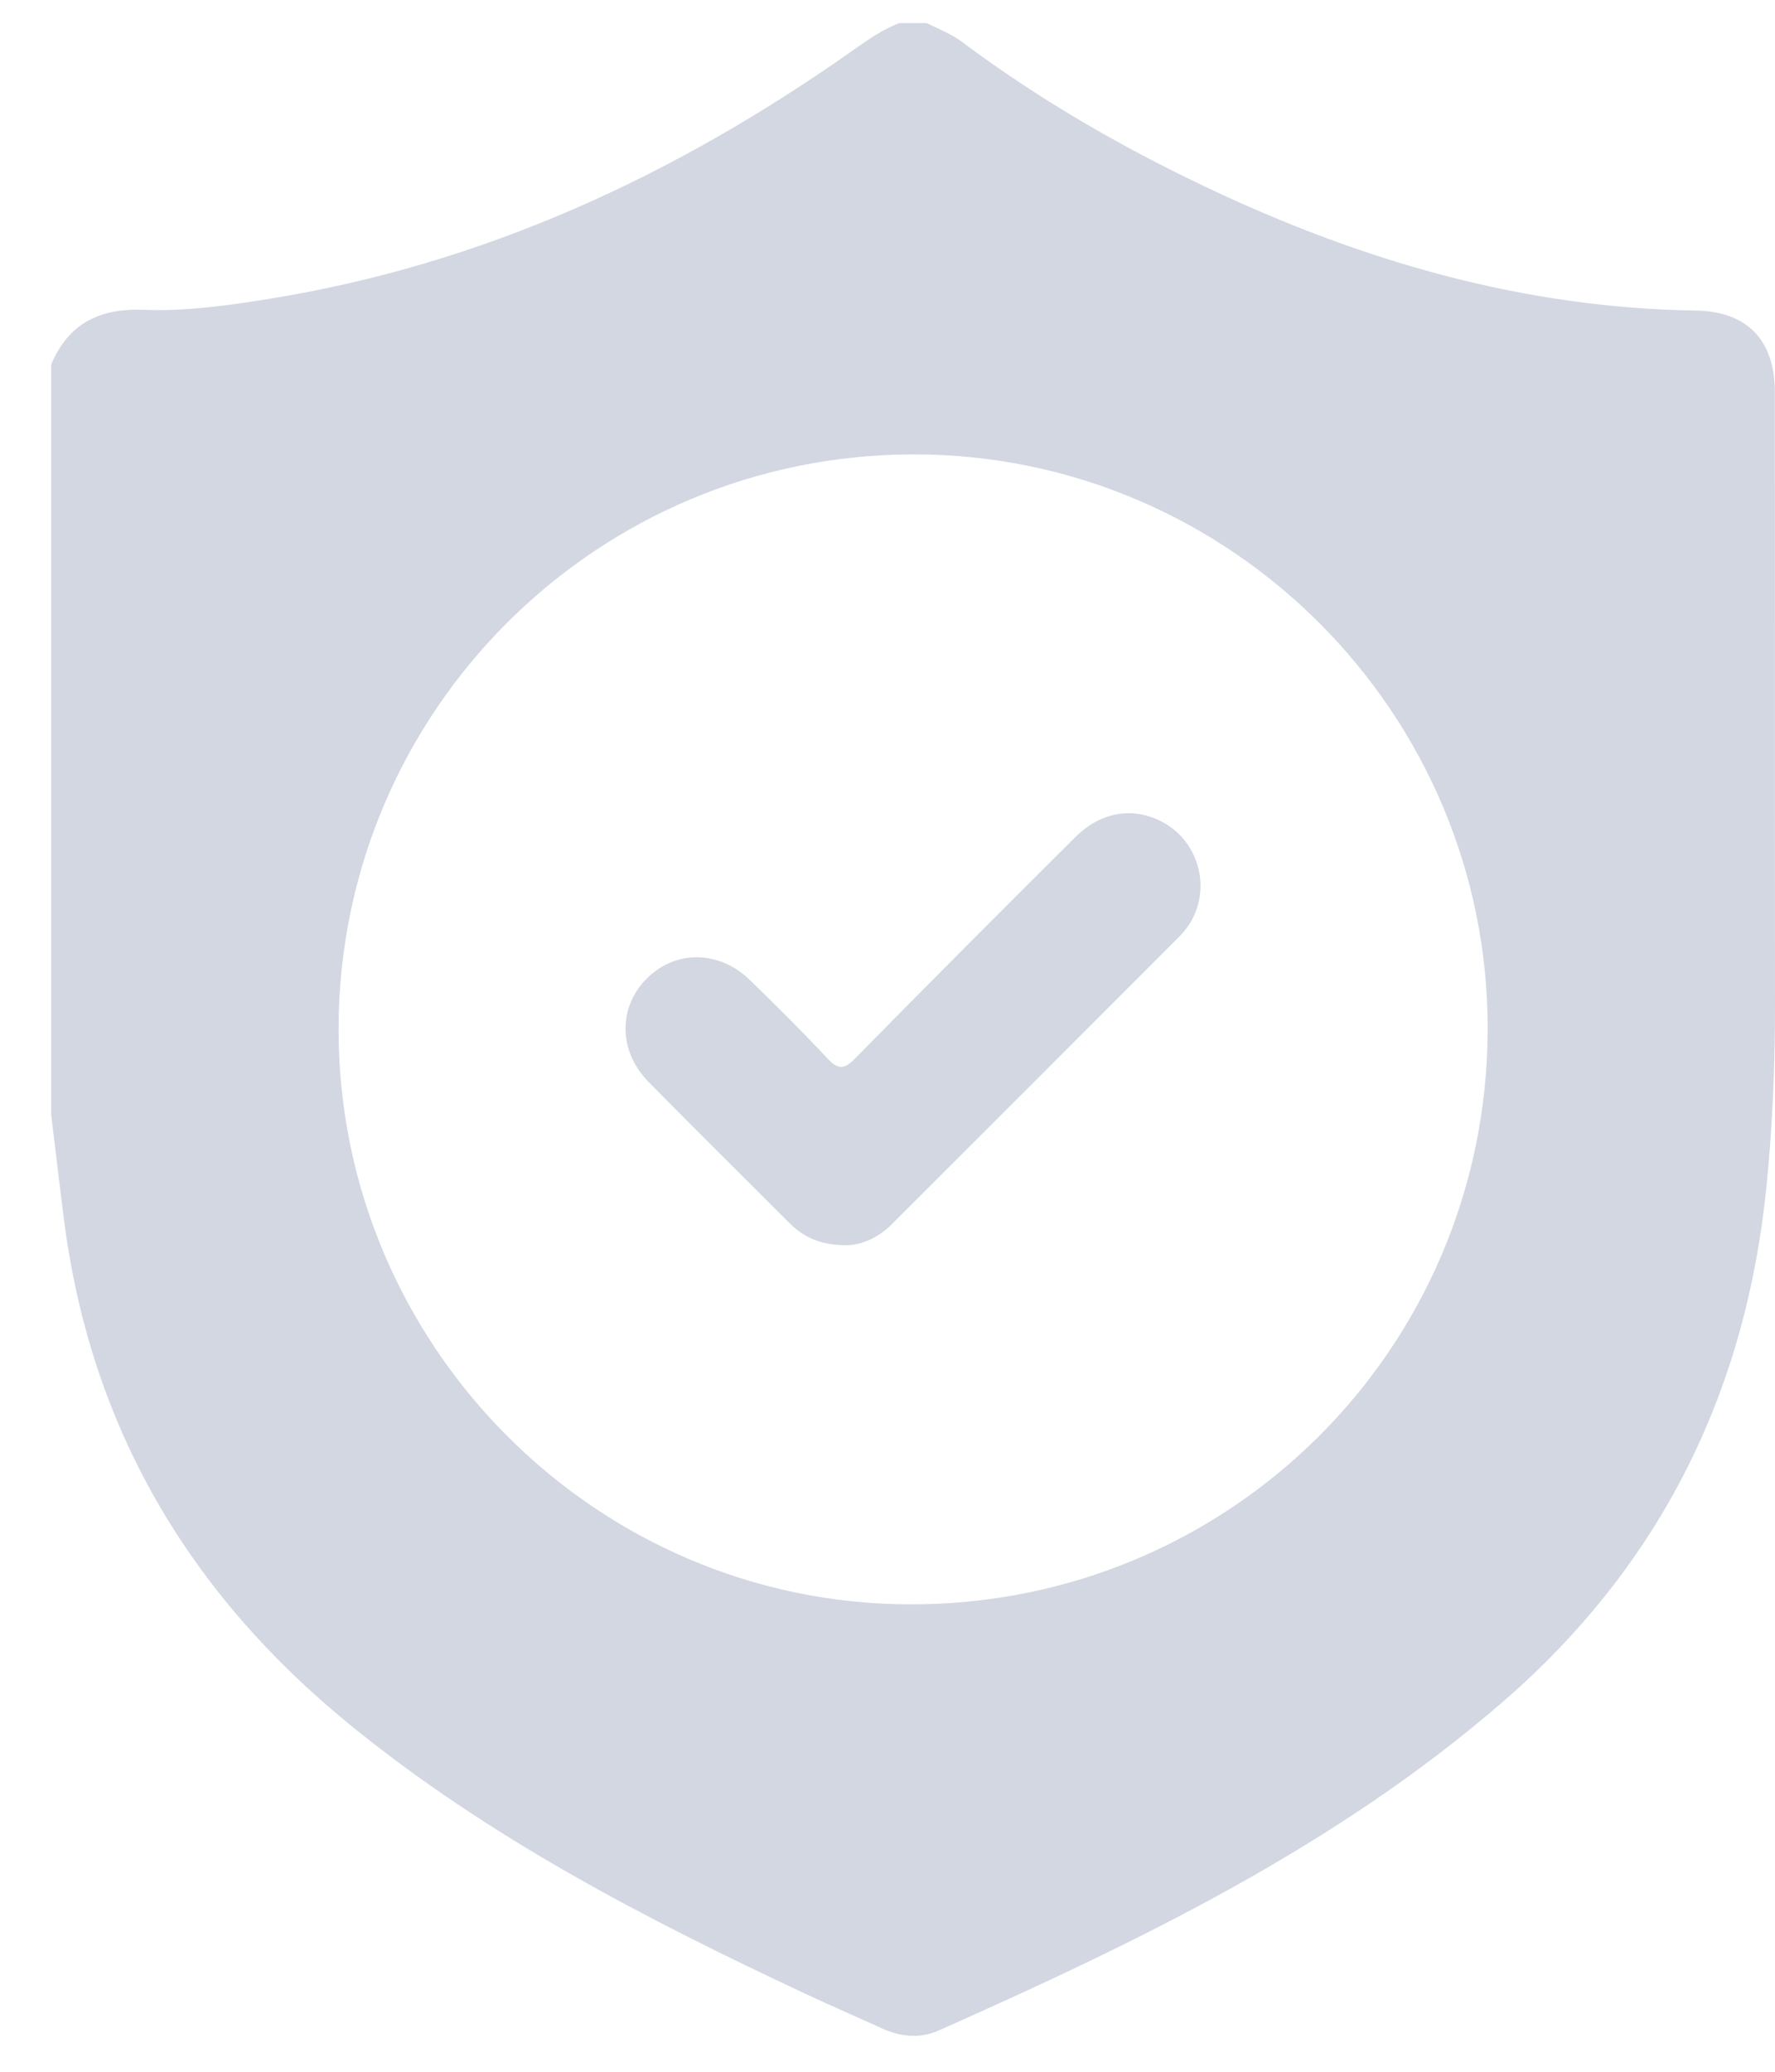
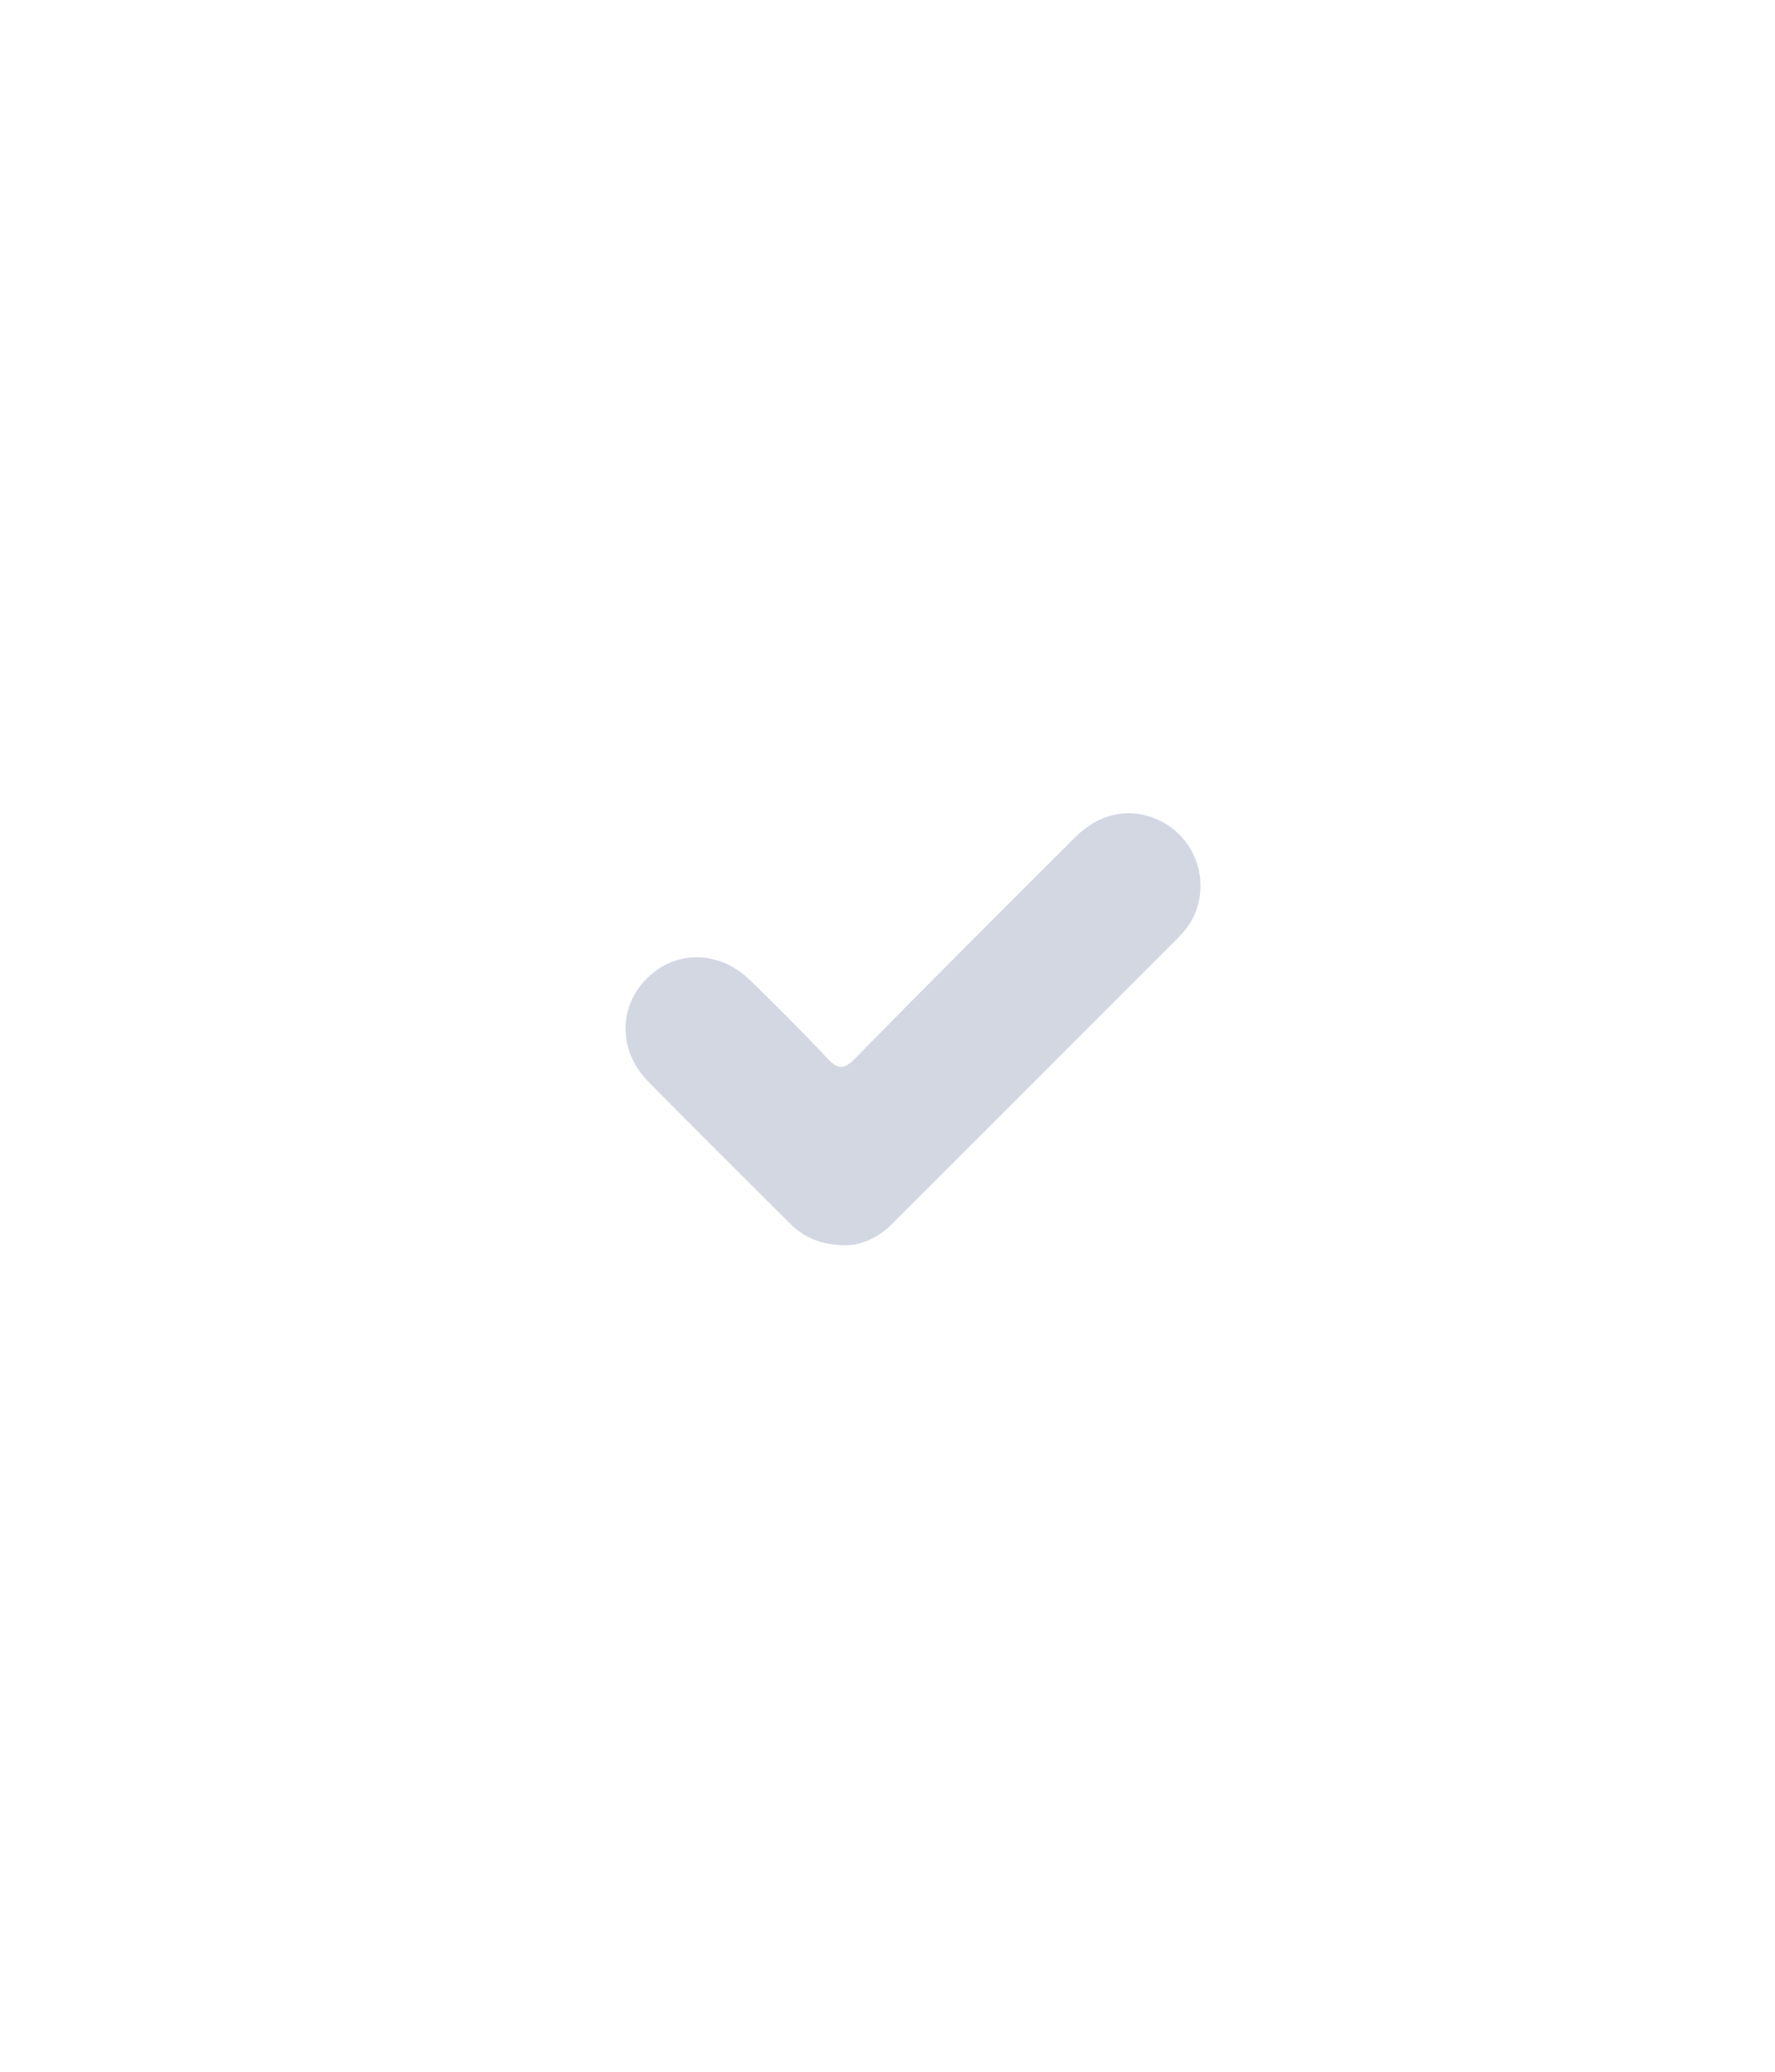
<svg xmlns="http://www.w3.org/2000/svg" width="24" height="28" viewBox="0 0 24 28" fill="none">
-   <path d="M12.164 0.312H12.528C12.69 0.392 12.858 0.455 13.007 0.566C14.038 1.337 15.148 1.979 16.31 2.53C18.405 3.524 20.589 4.163 22.926 4.197C23.623 4.208 23.998 4.593 23.998 5.303C24 8.075 23.997 10.847 24 13.619C24 14.418 23.966 15.215 23.887 16.011C23.613 18.803 22.459 21.143 20.333 22.989C18.067 24.956 15.401 26.238 12.691 27.443C12.438 27.555 12.178 27.528 11.926 27.414C11.586 27.259 11.243 27.111 10.904 26.953C8.732 25.936 6.608 24.838 4.735 23.313C2.553 21.537 1.22 19.282 0.864 16.474C0.804 16.005 0.75 15.536 0.692 15.066C0.692 11.686 0.692 8.306 0.692 4.926C0.926 4.371 1.348 4.164 1.94 4.187C2.505 4.209 3.069 4.131 3.627 4.041C6.532 3.575 9.126 2.374 11.516 0.692C11.722 0.547 11.925 0.4 12.163 0.311L12.164 0.312ZM4.578 13.909C4.575 18.177 8.046 21.672 12.298 21.683C16.618 21.695 20.104 18.23 20.115 13.915C20.125 9.642 16.638 6.145 12.364 6.141C8.066 6.137 4.58 9.614 4.578 13.91V13.909Z" fill="#D2D7E2" />
  <path d="M11.441 16.829C11.102 16.83 10.869 16.725 10.675 16.53C10.039 15.894 9.399 15.262 8.768 14.621C8.356 14.202 8.357 13.602 8.756 13.214C9.145 12.836 9.729 12.845 10.141 13.247C10.496 13.593 10.848 13.941 11.186 14.303C11.331 14.459 11.413 14.457 11.563 14.304C12.547 13.302 13.541 12.309 14.536 11.317C14.871 10.983 15.284 10.905 15.672 11.086C16.037 11.257 16.261 11.64 16.229 12.048C16.21 12.289 16.11 12.494 15.939 12.665C14.647 13.958 13.354 15.253 12.059 16.545C11.873 16.731 11.645 16.829 11.441 16.829L11.441 16.829Z" fill="#D2D7E2" />
</svg>